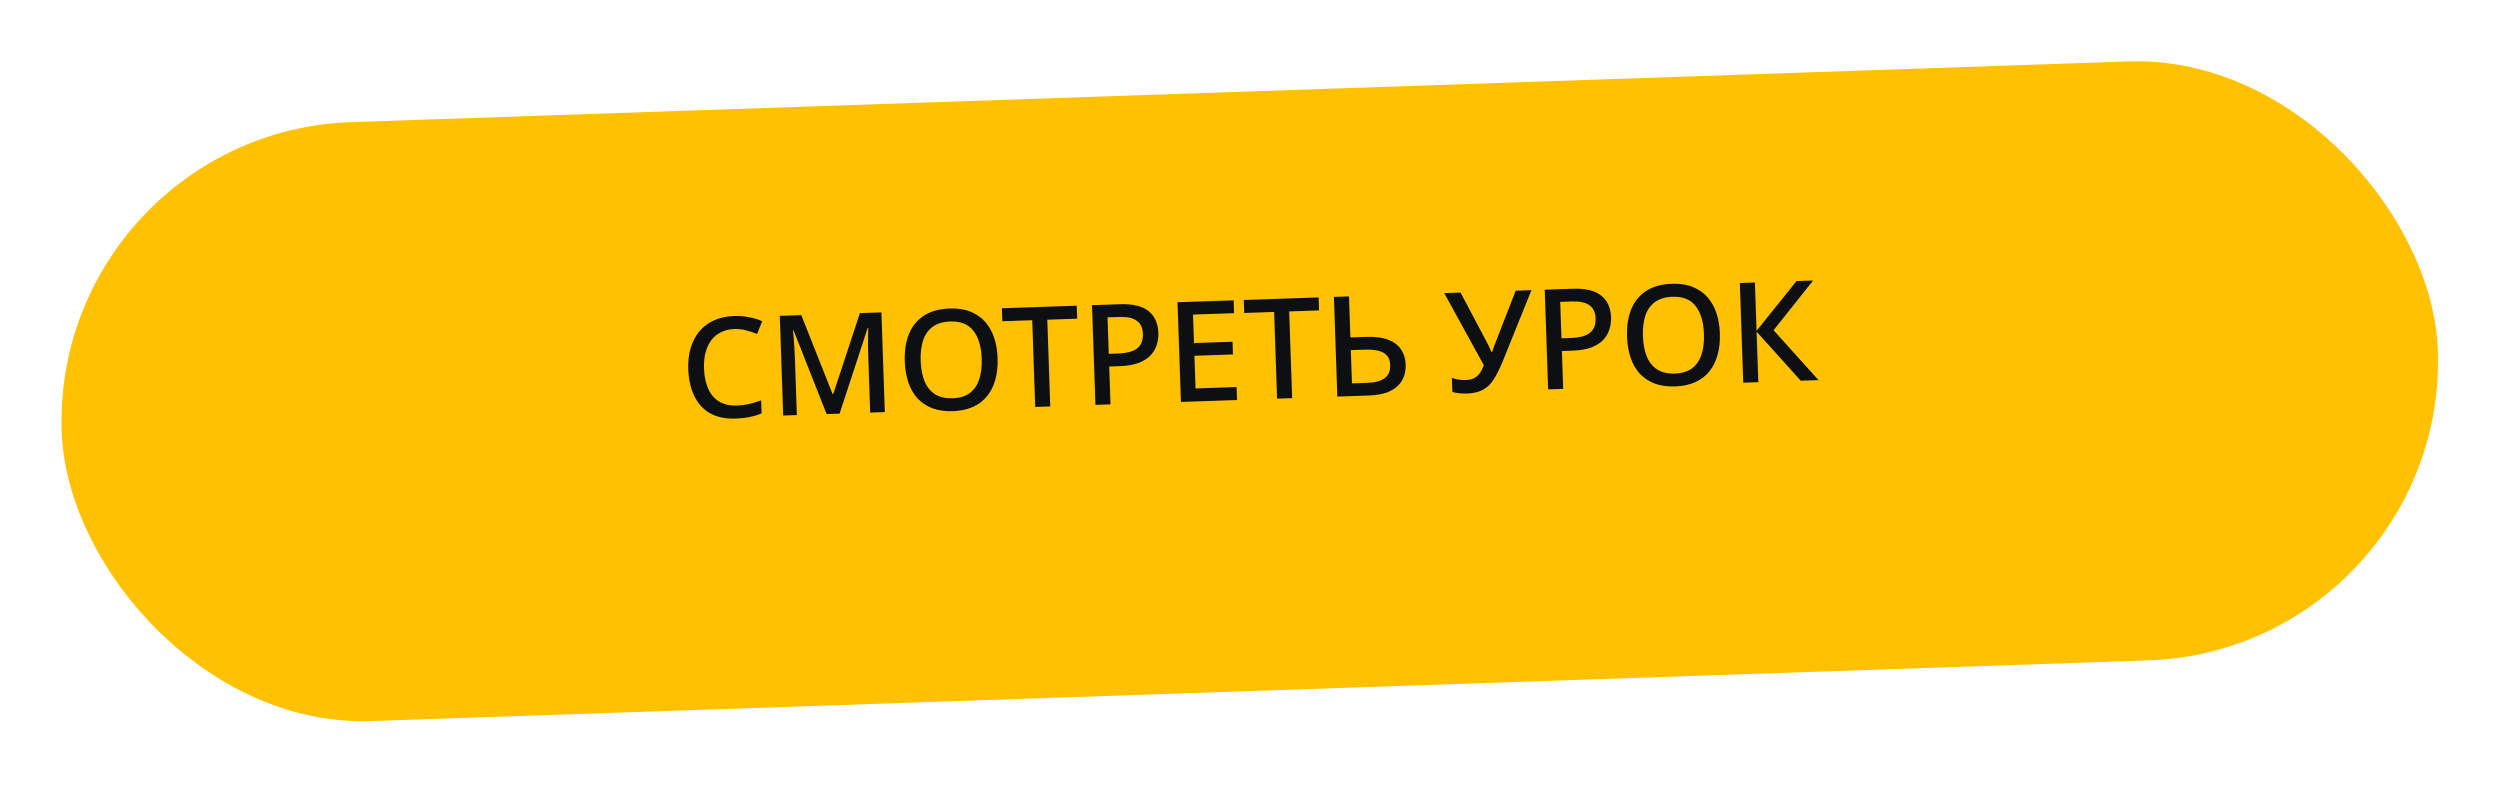
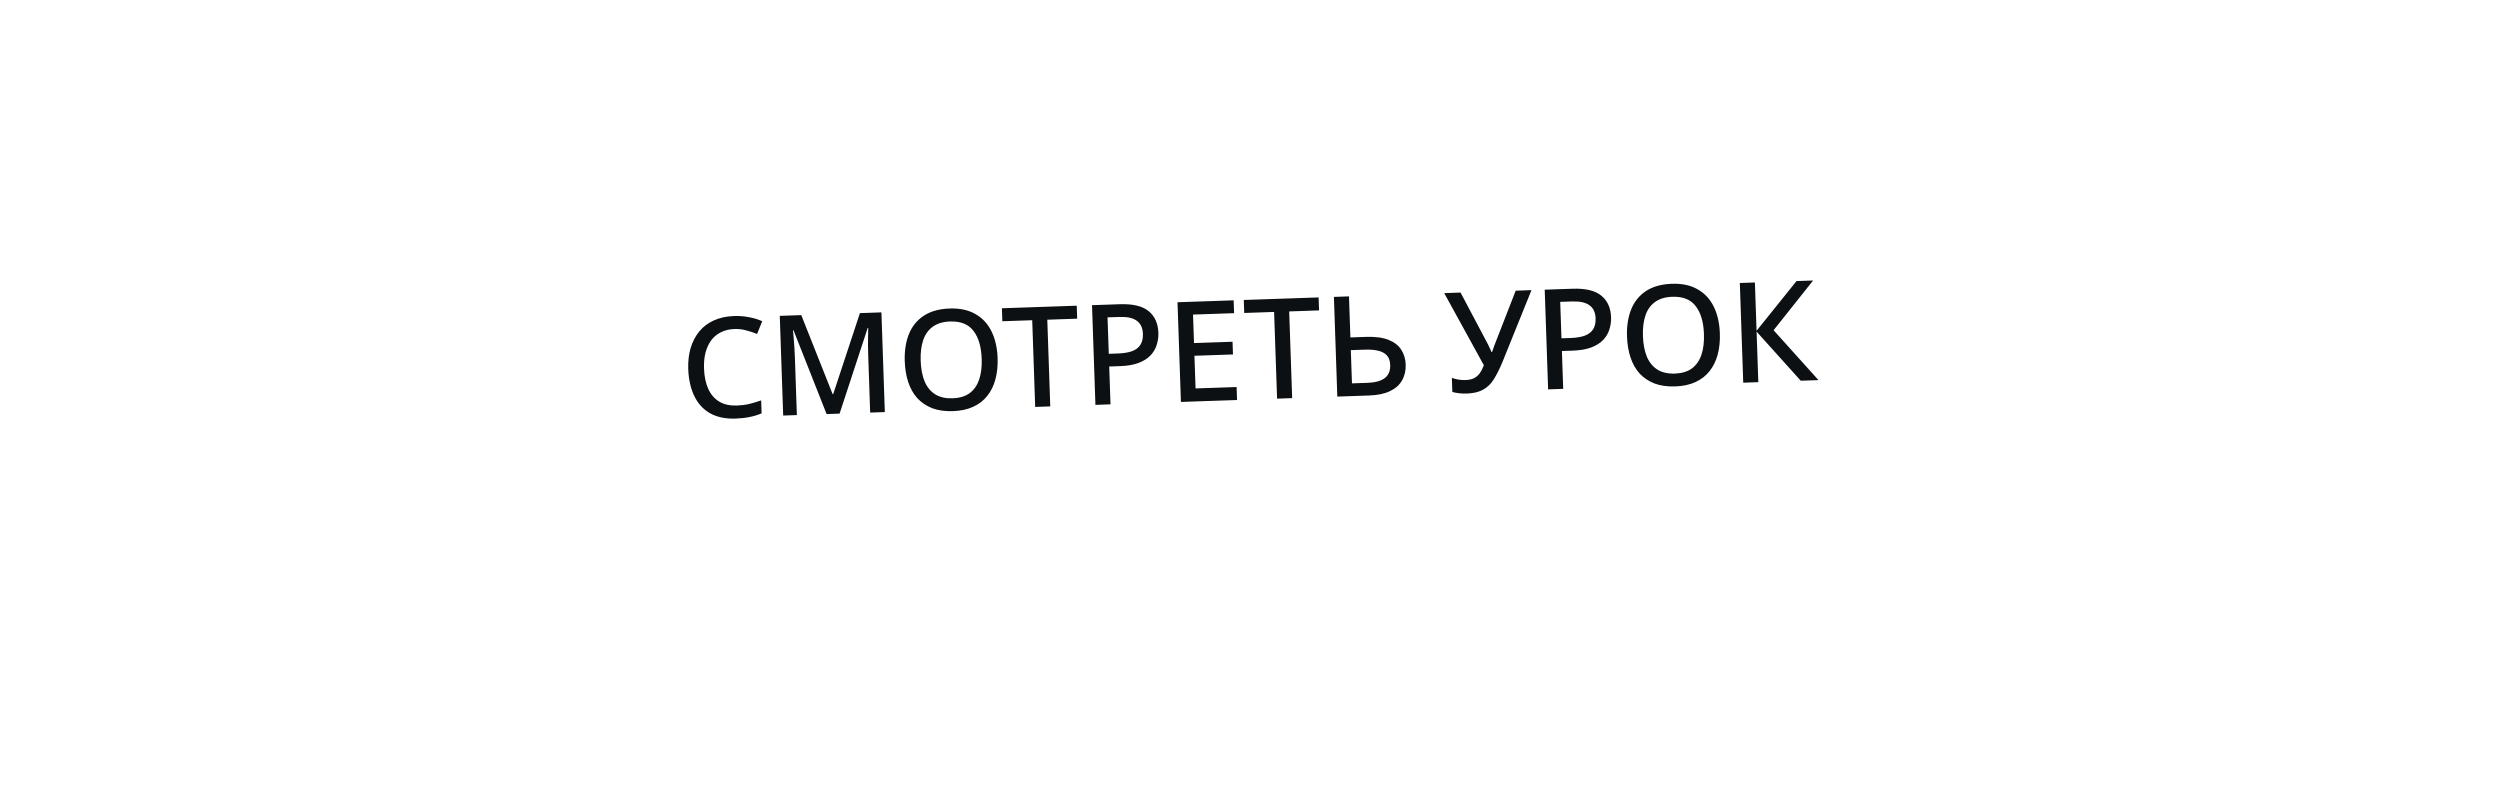
<svg xmlns="http://www.w3.org/2000/svg" width="340" height="107" viewBox="0 0 340 107" fill="none">
  <g filter="url(#filter0_d_263_1230)">
-     <rect x="7" y="14.002" width="323.347" height="81.499" rx="40.749" transform="rotate(-1.956 7 14.002)" fill="#FFC100" />
-   </g>
+     </g>
  <path d="M99.878 44.746C99.207 44.769 98.61 44.91 98.087 45.168C97.563 45.414 97.119 45.772 96.754 46.24C96.403 46.709 96.137 47.269 95.957 47.922C95.789 48.574 95.719 49.305 95.746 50.115C95.783 51.178 95.973 52.097 96.316 52.871C96.659 53.633 97.154 54.211 97.801 54.608C98.448 55.004 99.253 55.185 100.215 55.152C100.798 55.132 101.353 55.063 101.881 54.943C102.422 54.811 102.967 54.646 103.518 54.45L103.579 56.216C103.054 56.437 102.515 56.601 101.961 56.709C101.407 56.829 100.763 56.901 100.029 56.927C98.649 56.974 97.487 56.728 96.544 56.19C95.613 55.652 94.901 54.865 94.41 53.83C93.918 52.795 93.648 51.575 93.6 50.17C93.565 49.144 93.672 48.203 93.922 47.345C94.183 46.474 94.576 45.719 95.099 45.08C95.622 44.441 96.277 43.944 97.063 43.587C97.861 43.218 98.786 43.015 99.837 42.979C100.52 42.956 101.194 43.009 101.857 43.138C102.52 43.255 103.122 43.437 103.663 43.685L102.962 45.42C102.512 45.232 102.025 45.072 101.501 44.937C100.989 44.79 100.448 44.726 99.878 44.746ZM112.419 56.313L107.922 44.927L107.847 44.929C107.868 45.182 107.899 45.523 107.939 45.953C107.979 46.382 108.013 46.844 108.043 47.337C108.073 47.83 108.096 48.317 108.112 48.798L108.374 56.451L106.513 56.515L106.049 42.957L108.973 42.856L113.238 53.604L113.314 53.601L116.949 42.584L119.873 42.483L120.337 56.042L118.343 56.11L118.077 48.343C118.062 47.9 118.053 47.444 118.049 46.975C118.058 46.494 118.062 46.044 118.06 45.625C118.071 45.207 118.079 44.864 118.082 44.598L118.006 44.601L114.185 56.252L112.419 56.313ZM135.675 48.711C135.711 49.761 135.61 50.722 135.374 51.592C135.15 52.449 134.782 53.196 134.272 53.835C133.774 54.473 133.132 54.97 132.346 55.326C131.572 55.682 130.66 55.878 129.609 55.914C128.533 55.951 127.591 55.819 126.782 55.517C125.986 55.202 125.311 54.75 124.759 54.16C124.218 53.558 123.807 52.83 123.524 51.978C123.242 51.126 123.082 50.175 123.046 49.124C122.999 47.731 123.185 46.508 123.605 45.455C124.025 44.401 124.694 43.567 125.611 42.953C126.54 42.338 127.72 42.006 129.151 41.957C130.543 41.909 131.712 42.161 132.656 42.712C133.612 43.249 134.342 44.035 134.847 45.07C135.35 46.092 135.626 47.306 135.675 48.711ZM125.212 49.069C125.249 50.157 125.427 51.089 125.745 51.864C126.062 52.626 126.539 53.212 127.174 53.621C127.808 54.018 128.6 54.2 129.55 54.167C130.512 54.135 131.289 53.899 131.883 53.46C132.476 53.009 132.905 52.392 133.169 51.61C133.434 50.815 133.547 49.873 133.51 48.785C133.454 47.152 133.081 45.891 132.392 45.002C131.715 44.1 130.654 43.673 129.211 43.723C128.249 43.756 127.465 43.992 126.859 44.431C126.253 44.87 125.818 45.48 125.553 46.263C125.288 47.045 125.174 47.98 125.212 49.069ZM142.836 55.272L140.785 55.342L140.382 43.55L136.318 43.689L136.258 41.923L146.436 41.575L146.496 43.34L142.432 43.48L142.836 55.272ZM152.312 41.373C154.084 41.313 155.388 41.629 156.223 42.323C157.057 43.004 157.496 43.984 157.54 45.263C157.56 45.833 157.483 46.38 157.311 46.906C157.152 47.431 156.87 47.909 156.467 48.341C156.063 48.761 155.517 49.103 154.829 49.367C154.153 49.618 153.315 49.761 152.315 49.795L150.853 49.845L151.029 54.991L148.978 55.061L148.514 41.503L152.312 41.373ZM152.219 43.107L150.624 43.161L150.794 48.117L152.028 48.075C152.8 48.049 153.443 47.944 153.957 47.762C154.47 47.567 154.846 47.282 155.087 46.906C155.34 46.517 155.456 46.019 155.435 45.411C155.407 44.601 155.134 44.008 154.614 43.633C154.106 43.245 153.308 43.069 152.219 43.107ZM168.239 54.402L160.605 54.663L160.141 41.105L167.775 40.844L167.835 42.591L162.252 42.782L162.385 46.656L167.625 46.477L167.685 48.205L162.444 48.384L162.596 52.827L168.178 52.636L168.239 54.402ZM175.733 54.146L173.682 54.216L173.278 42.424L169.215 42.563L169.154 40.797L179.332 40.449L179.393 42.215L175.329 42.354L175.733 54.146ZM181.875 53.936L181.411 40.378L183.462 40.307L183.653 45.89L185.78 45.817C187.046 45.774 188.071 45.91 188.855 46.225C189.638 46.541 190.211 46.99 190.574 47.573C190.948 48.156 191.149 48.821 191.174 49.568C191.202 50.391 191.037 51.113 190.678 51.733C190.332 52.353 189.784 52.841 189.036 53.196C188.3 53.551 187.35 53.748 186.186 53.788L181.875 53.936ZM185.975 52.065C187.013 52.03 187.791 51.819 188.31 51.434C188.842 51.036 189.094 50.438 189.066 49.64C189.047 49.083 188.899 48.651 188.623 48.344C188.346 48.036 187.952 47.822 187.441 47.7C186.943 47.577 186.32 47.529 185.573 47.554L183.712 47.618L183.867 52.138L185.975 52.065ZM204.32 49.27C203.945 50.17 203.56 50.938 203.163 51.572C202.779 52.194 202.294 52.666 201.71 52.991C201.138 53.314 200.39 53.492 199.466 53.524C199.124 53.535 198.781 53.522 198.438 53.483C198.107 53.444 197.801 53.384 197.519 53.305L197.454 51.387C197.723 51.492 198.017 51.571 198.336 51.623C198.655 51.676 198.972 51.697 199.289 51.686C199.745 51.67 200.122 51.594 200.422 51.457C200.733 51.307 200.998 51.089 201.217 50.802C201.435 50.503 201.631 50.129 201.806 49.679L196.413 39.864L198.635 39.788L202.273 46.66C202.339 46.759 202.401 46.883 202.457 47.034C202.525 47.171 202.593 47.314 202.661 47.464C202.743 47.613 202.804 47.751 202.847 47.876L202.923 47.873C202.97 47.77 203.016 47.642 203.061 47.488C203.107 47.335 203.159 47.181 203.217 47.027C203.275 46.873 203.327 46.738 203.374 46.622L206.135 39.532L208.281 39.458L204.32 49.27ZM213.878 39.267C215.65 39.206 216.954 39.523 217.788 40.216C218.623 40.898 219.062 41.877 219.106 43.156C219.125 43.726 219.049 44.273 218.877 44.799C218.717 45.324 218.436 45.802 218.032 46.234C217.629 46.654 217.083 46.996 216.395 47.26C215.719 47.511 214.881 47.654 213.881 47.688L212.419 47.738L212.595 52.884L210.544 52.955L210.08 39.397L213.878 39.267ZM213.785 41L212.19 41.054L212.359 46.01L213.594 45.968C214.366 45.942 215.009 45.837 215.522 45.655C216.035 45.46 216.412 45.175 216.653 44.799C216.905 44.41 217.021 43.912 217.001 43.304C216.973 42.494 216.699 41.901 216.179 41.526C215.672 41.138 214.874 40.962 213.785 41ZM233.901 45.349C233.937 46.4 233.837 47.36 233.601 48.23C233.376 49.087 233.009 49.835 232.499 50.473C232.001 51.111 231.359 51.608 230.573 51.965C229.799 52.321 228.887 52.517 227.836 52.553C226.76 52.59 225.818 52.457 225.009 52.155C224.212 51.84 223.538 51.388 222.985 50.799C222.445 50.196 222.034 49.469 221.751 48.617C221.468 47.764 221.309 46.813 221.273 45.762C221.225 44.37 221.412 43.147 221.832 42.093C222.252 41.039 222.921 40.205 223.837 39.591C224.767 38.976 225.947 38.644 227.377 38.595C228.77 38.548 229.938 38.799 230.882 39.35C231.839 39.888 232.569 40.674 233.073 41.708C233.577 42.73 233.853 43.944 233.901 45.349ZM223.438 45.707C223.476 46.796 223.653 47.728 223.971 48.503C224.289 49.265 224.765 49.851 225.4 50.26C226.035 50.656 226.827 50.838 227.776 50.806C228.738 50.773 229.516 50.537 230.109 50.099C230.702 49.648 231.131 49.031 231.396 48.249C231.66 47.454 231.774 46.512 231.736 45.423C231.681 43.79 231.308 42.529 230.618 41.64C229.941 40.738 228.881 40.312 227.438 40.361C226.476 40.394 225.692 40.63 225.086 41.069C224.48 41.508 224.044 42.119 223.78 42.901C223.515 43.683 223.401 44.619 223.438 45.707ZM247.315 51.696L244.904 51.779L238.896 45.102L239.131 51.976L237.08 52.046L236.616 38.488L238.667 38.418L238.892 44.988L244.326 38.224L246.585 38.147L241.208 44.909L247.315 51.696Z" fill="#0C1013" />
  <defs>
    <filter id="filter0_d_263_1230" x="0.367" y="0.334" width="339.205" height="105.754" filterUnits="userSpaceOnUse" color-interpolation-filters="sRGB">
      <feFlood flood-opacity="0" result="BackgroundImageFix" />
      <feColorMatrix in="SourceAlpha" type="matrix" values="0 0 0 0 0 0 0 0 0 0 0 0 0 0 0 0 0 0 127 0" result="hardAlpha" />
      <feMorphology radius="2" operator="dilate" in="SourceAlpha" result="effect1_dropShadow_263_1230" />
      <feOffset dy="4" />
      <feGaussianBlur stdDeviation="3" />
      <feComposite in2="hardAlpha" operator="out" />
      <feColorMatrix type="matrix" values="0 0 0 0 1 0 0 0 0 0.757 0 0 0 0 0 0 0 0 0.5 0" />
      <feBlend mode="normal" in2="BackgroundImageFix" result="effect1_dropShadow_263_1230" />
      <feBlend mode="normal" in="SourceGraphic" in2="effect1_dropShadow_263_1230" result="shape" />
    </filter>
  </defs>
</svg>